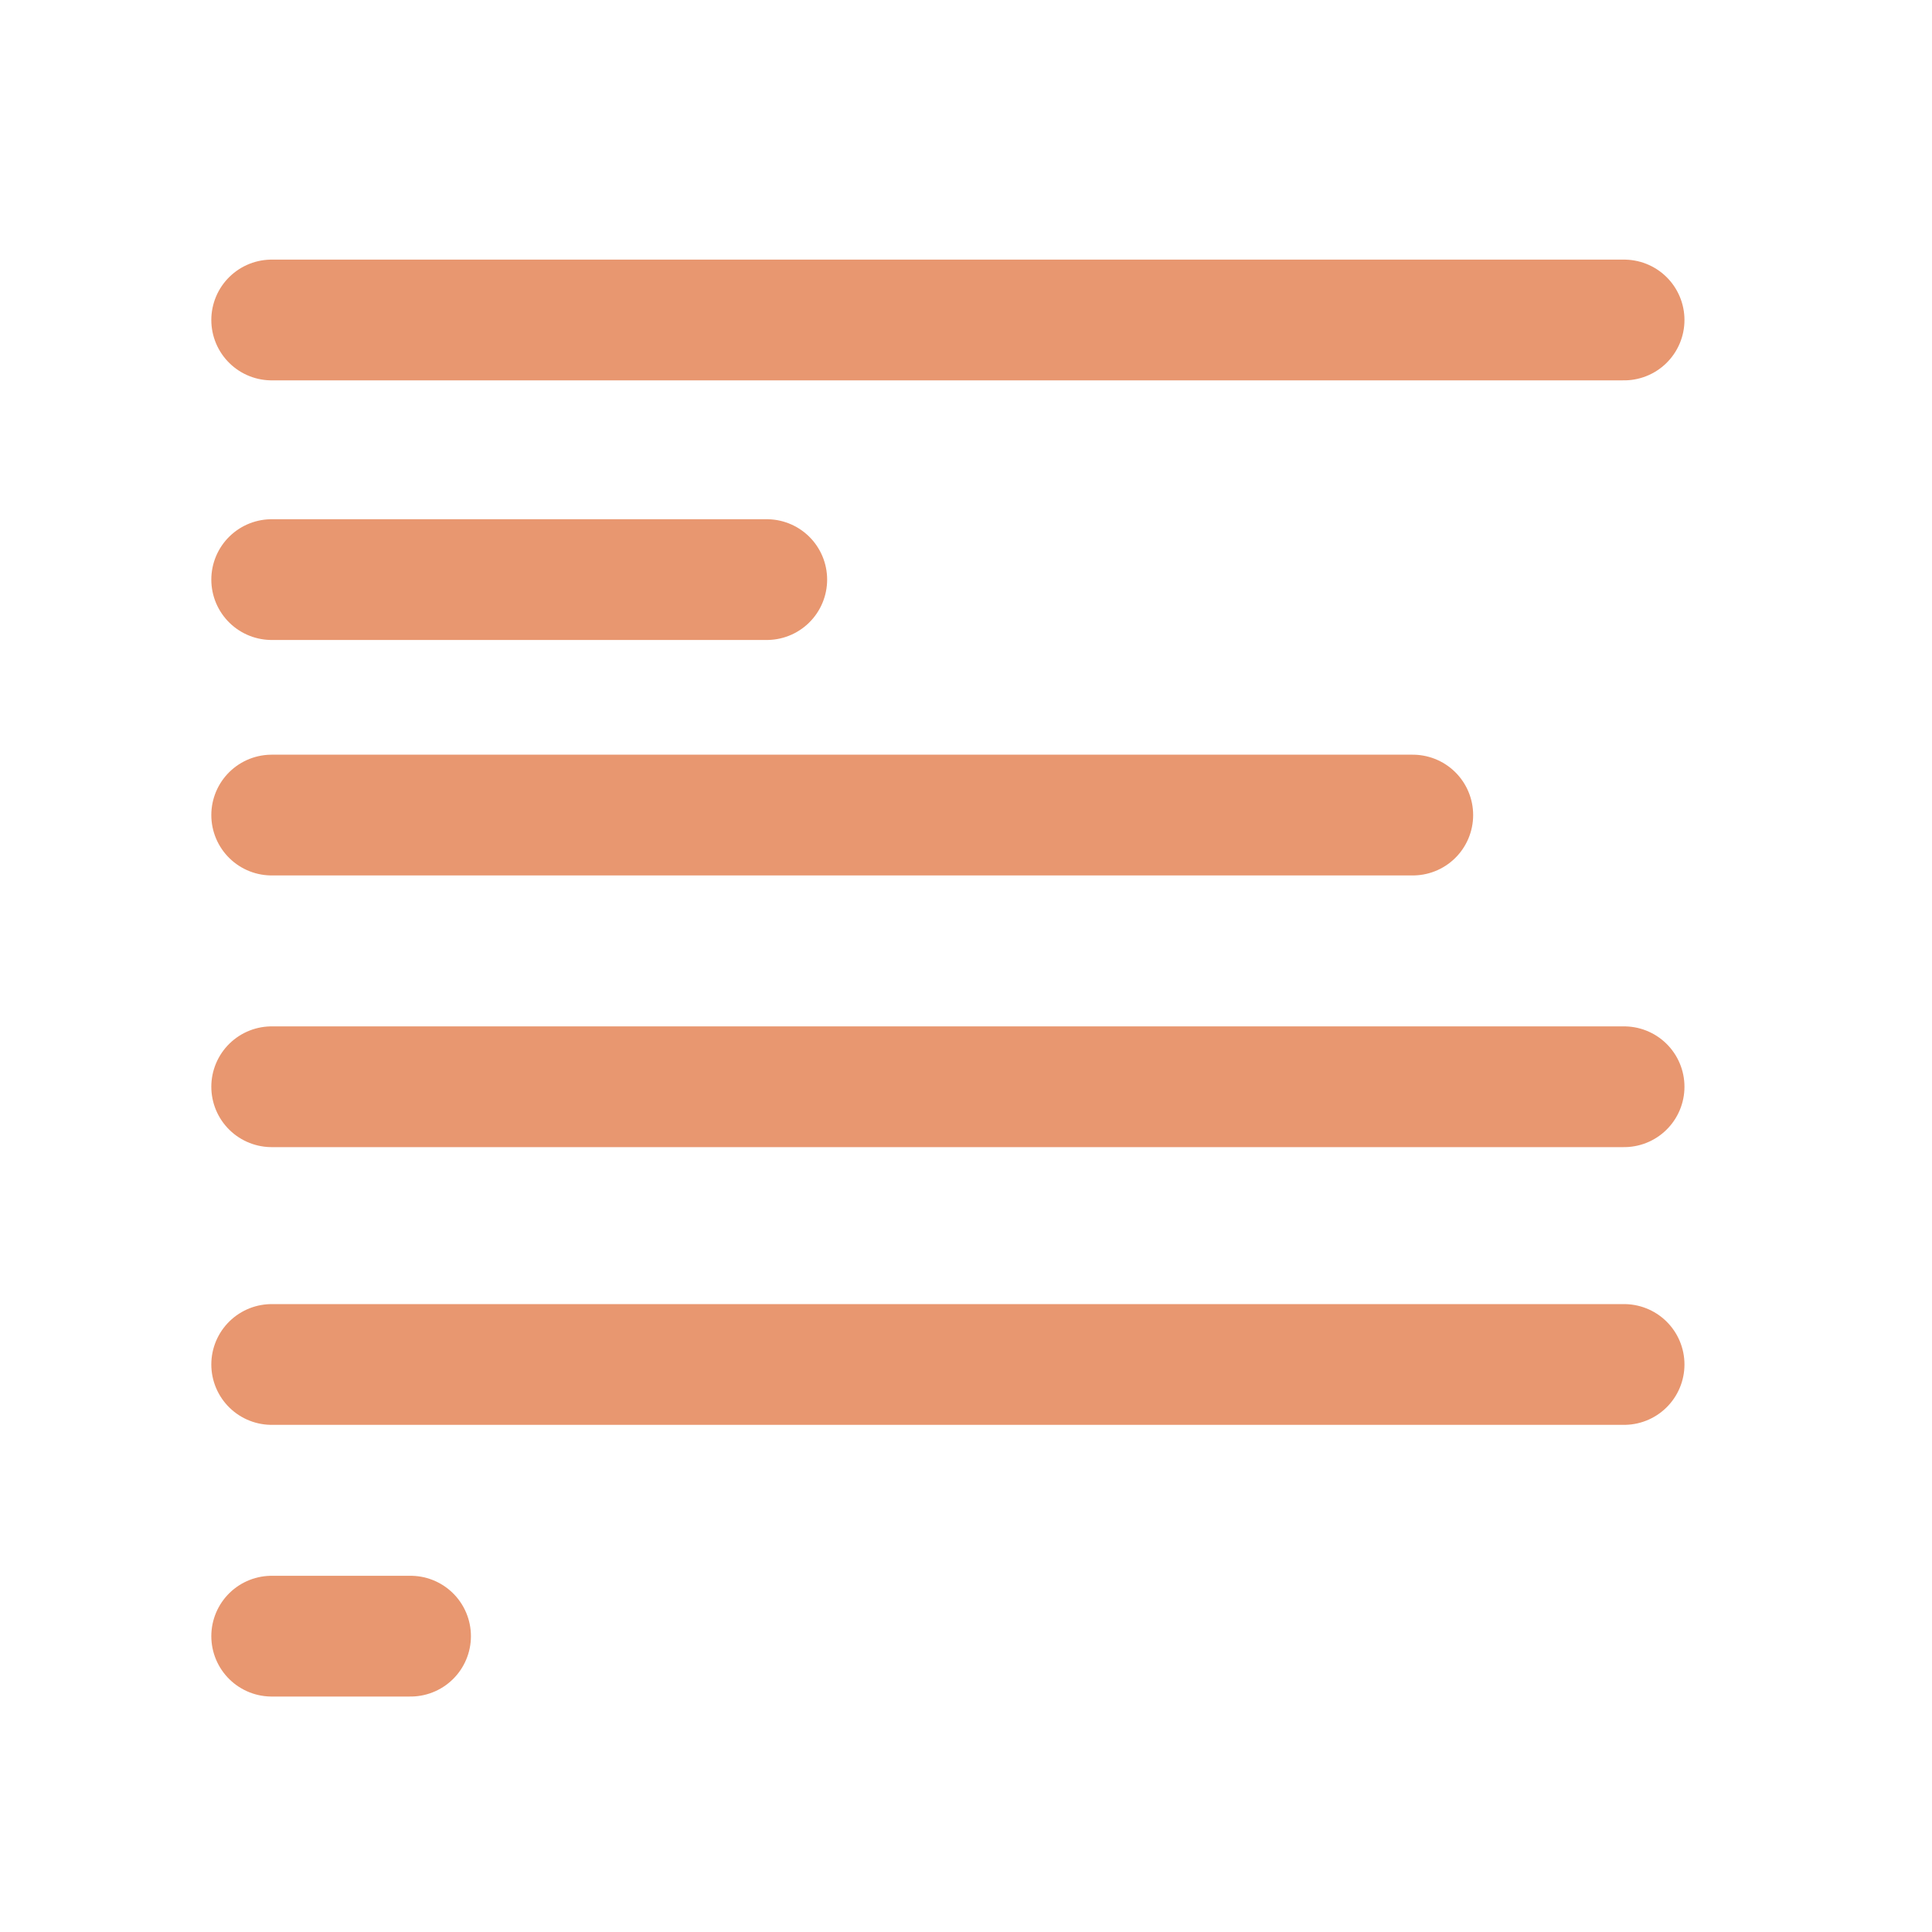
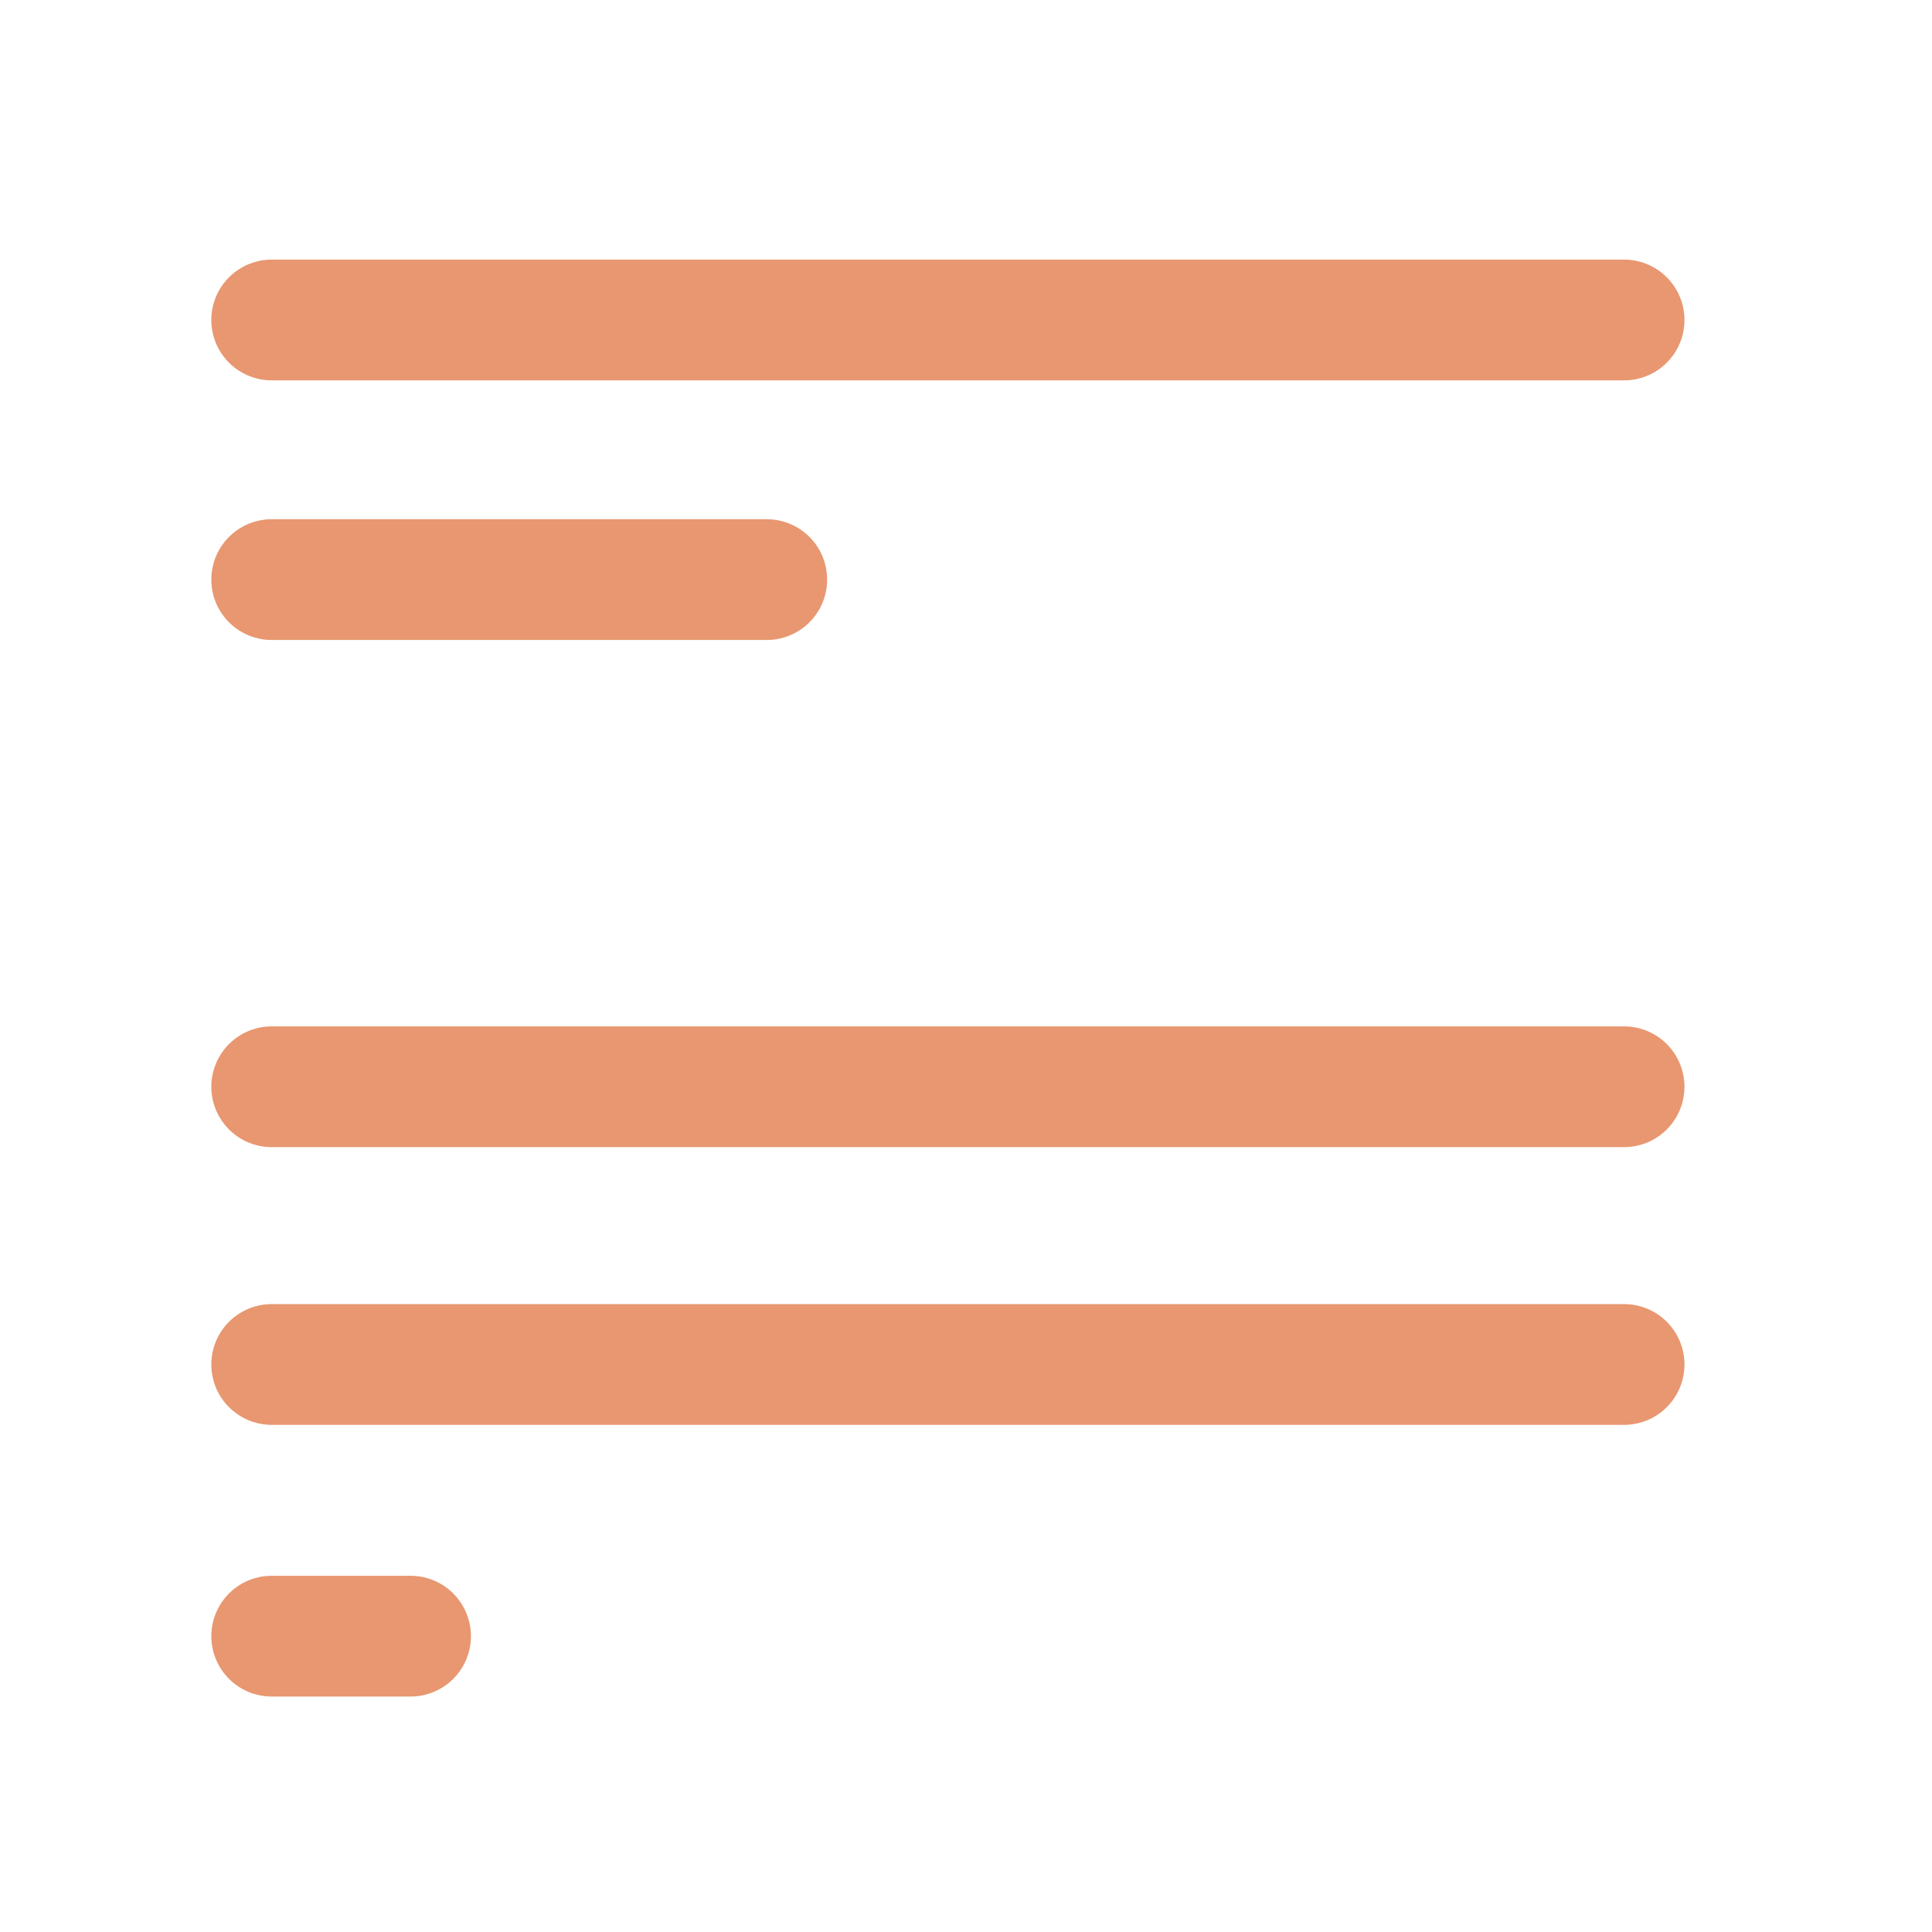
<svg xmlns="http://www.w3.org/2000/svg" viewBox="0 0 32 32">
  <defs>
    <style>      .cls-1 {        display: none;      }      .cls-2 {        fill: none;        stroke: #e89770;        stroke-linecap: round;        stroke-linejoin: round;        stroke-width: 2px;      }    </style>
  </defs>
  <g>
    <g id="Calque_1">
      <line class="cls-2" x1="4.5" y1="5.3" x2="26.9" y2="5.3" />
      <line class="cls-2" x1="4.5" y1="9.6" x2="12.7" y2="9.6" />
-       <line class="cls-2" x1="4.5" y1="13.5" x2="23.4" y2="13.5" />
      <line class="cls-2" x1="4.5" y1="18" x2="26.9" y2="18" />
      <line class="cls-2" x1="4.5" y1="22.6" x2="26.9" y2="22.6" />
      <line class="cls-2" x1="4.5" y1="27.1" x2="6.8" y2="27.1" />
    </g>
    <g id="Calque_1_-_copie" class="cls-1">
-       <path class="cls-2" d="M28.3,23.4s-13.8,6-14.5,5.9-2.1.4-3.3-1.4S3.2,14.5,2.9,12.3s.5-3.5,6.4-5.5,10.7-4.4,11.8-2.8c2.1,2.9,7.3,14.2,7.5,14.7s-14.1,5.9-14.1,5.9l-7.2-13.8" />
      <path class="cls-2" d="M-7.4-5.7" />
    </g>
    <g id="Calque_4" class="cls-1">
      <g>
        <path class="cls-2" d="M-7.4-5.7" />
        <ellipse class="cls-2" cx="13.1" cy="9.8" rx="7" ry="6.5" />
        <path class="cls-2" d="M17.2,15.6c1.2,1.9,7.3,11.5,6.4,12.1-5.2,3.5-5.8-4.5-7.7-8.7" />
      </g>
    </g>
  </g>
</svg>